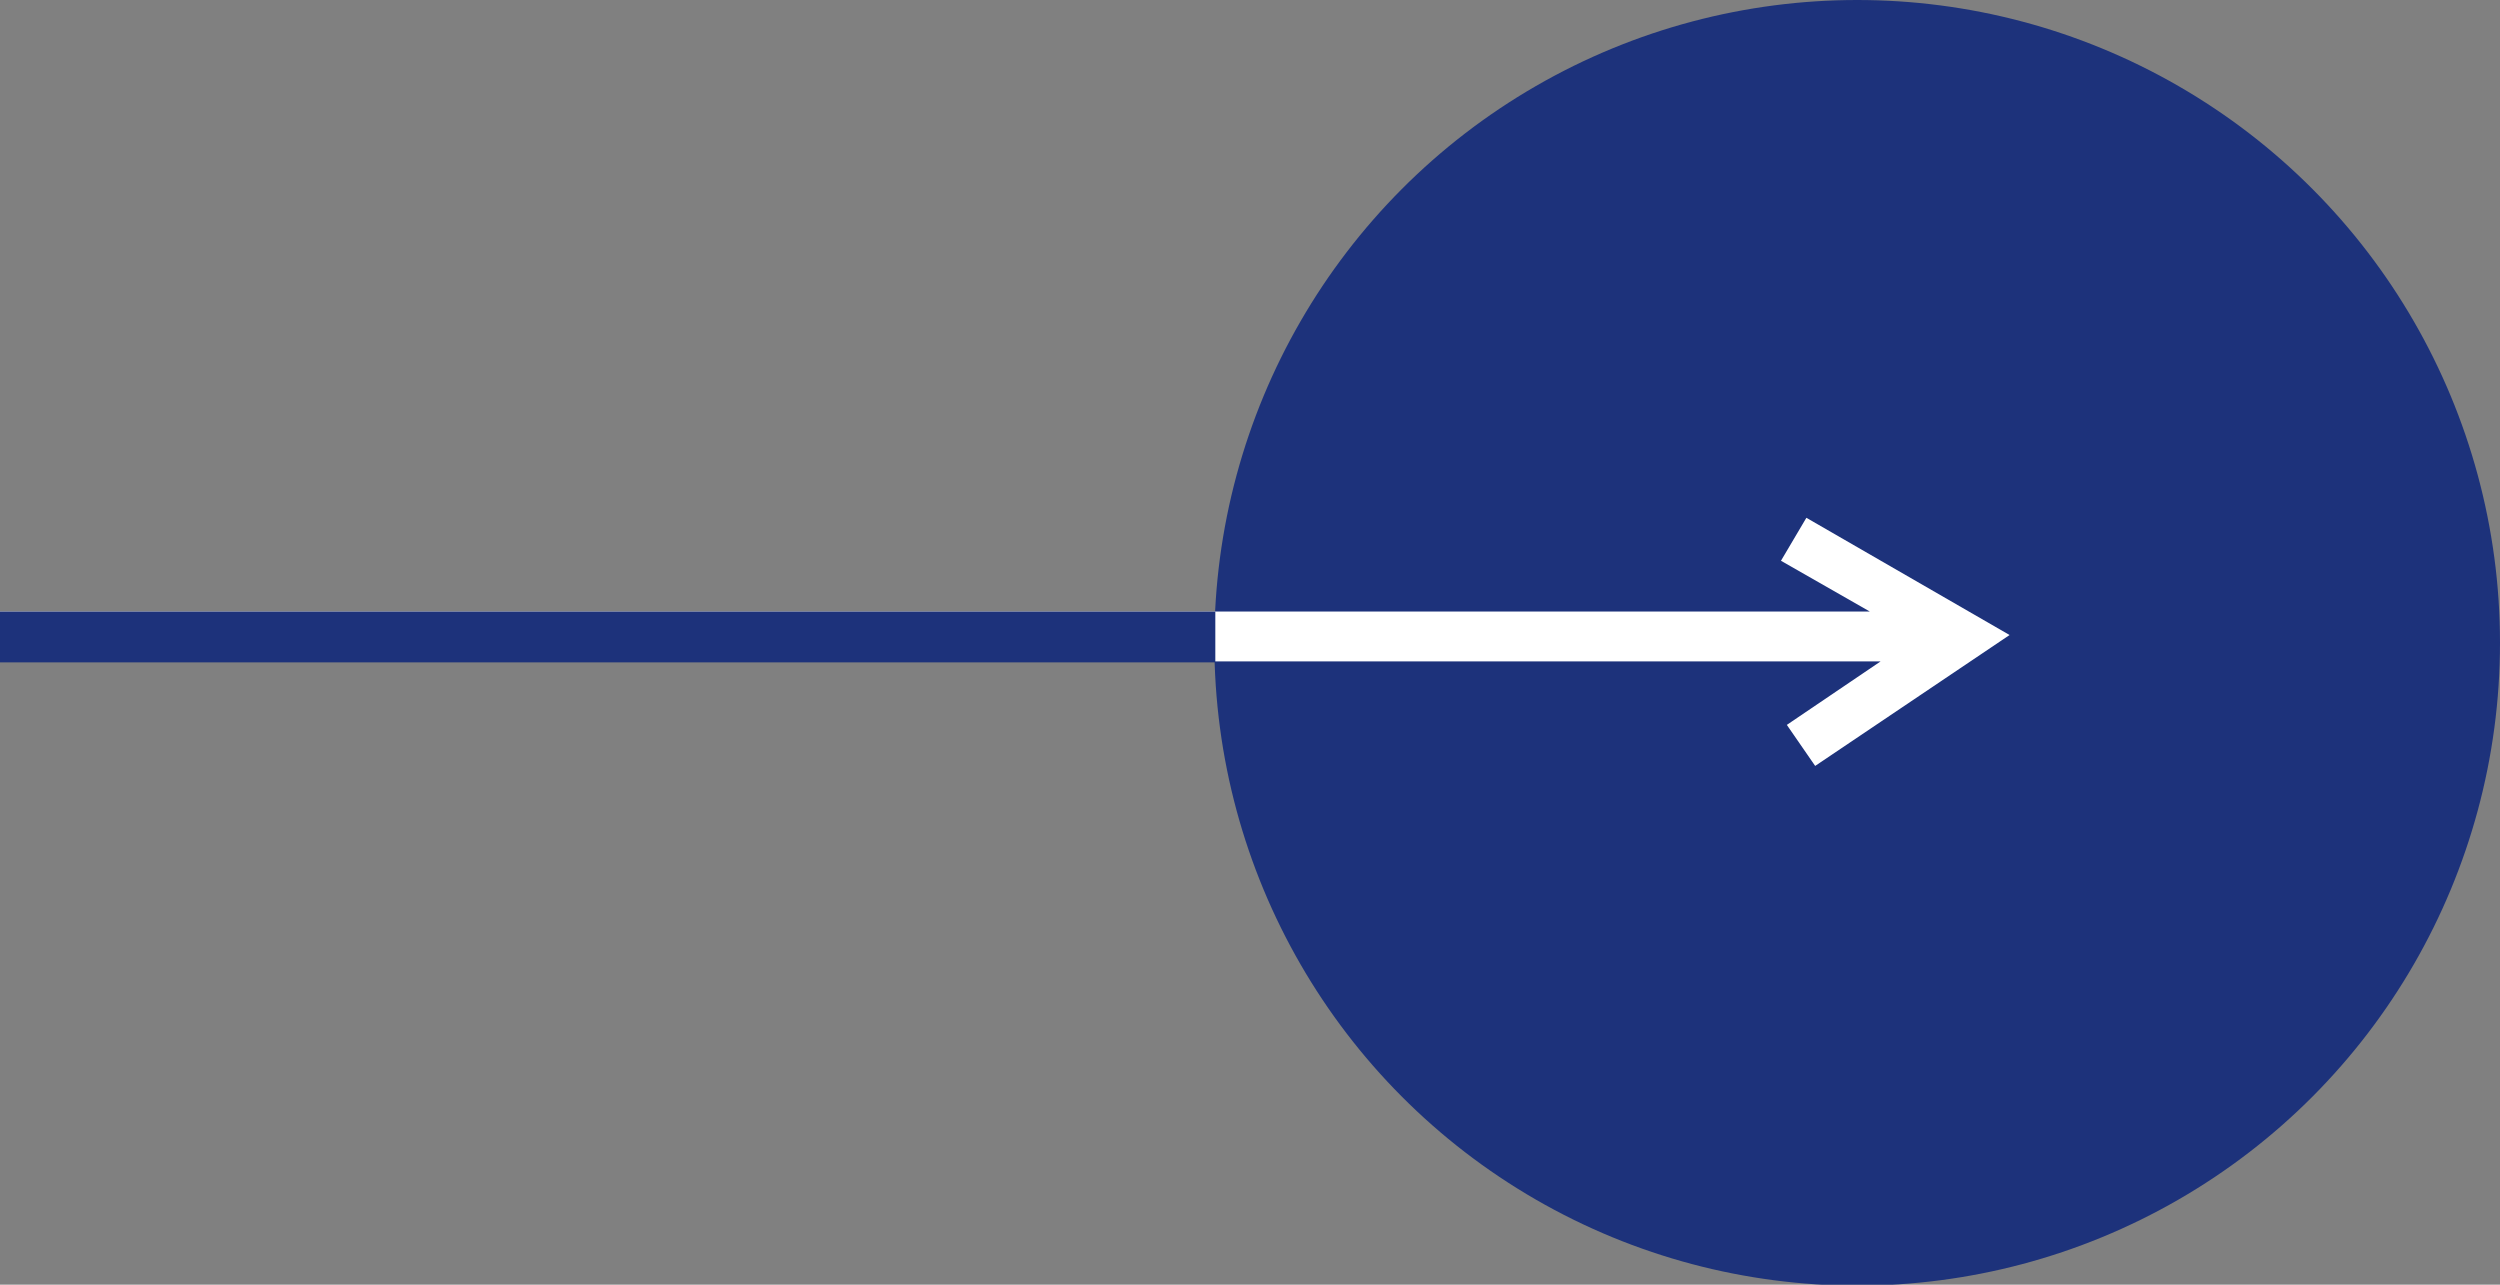
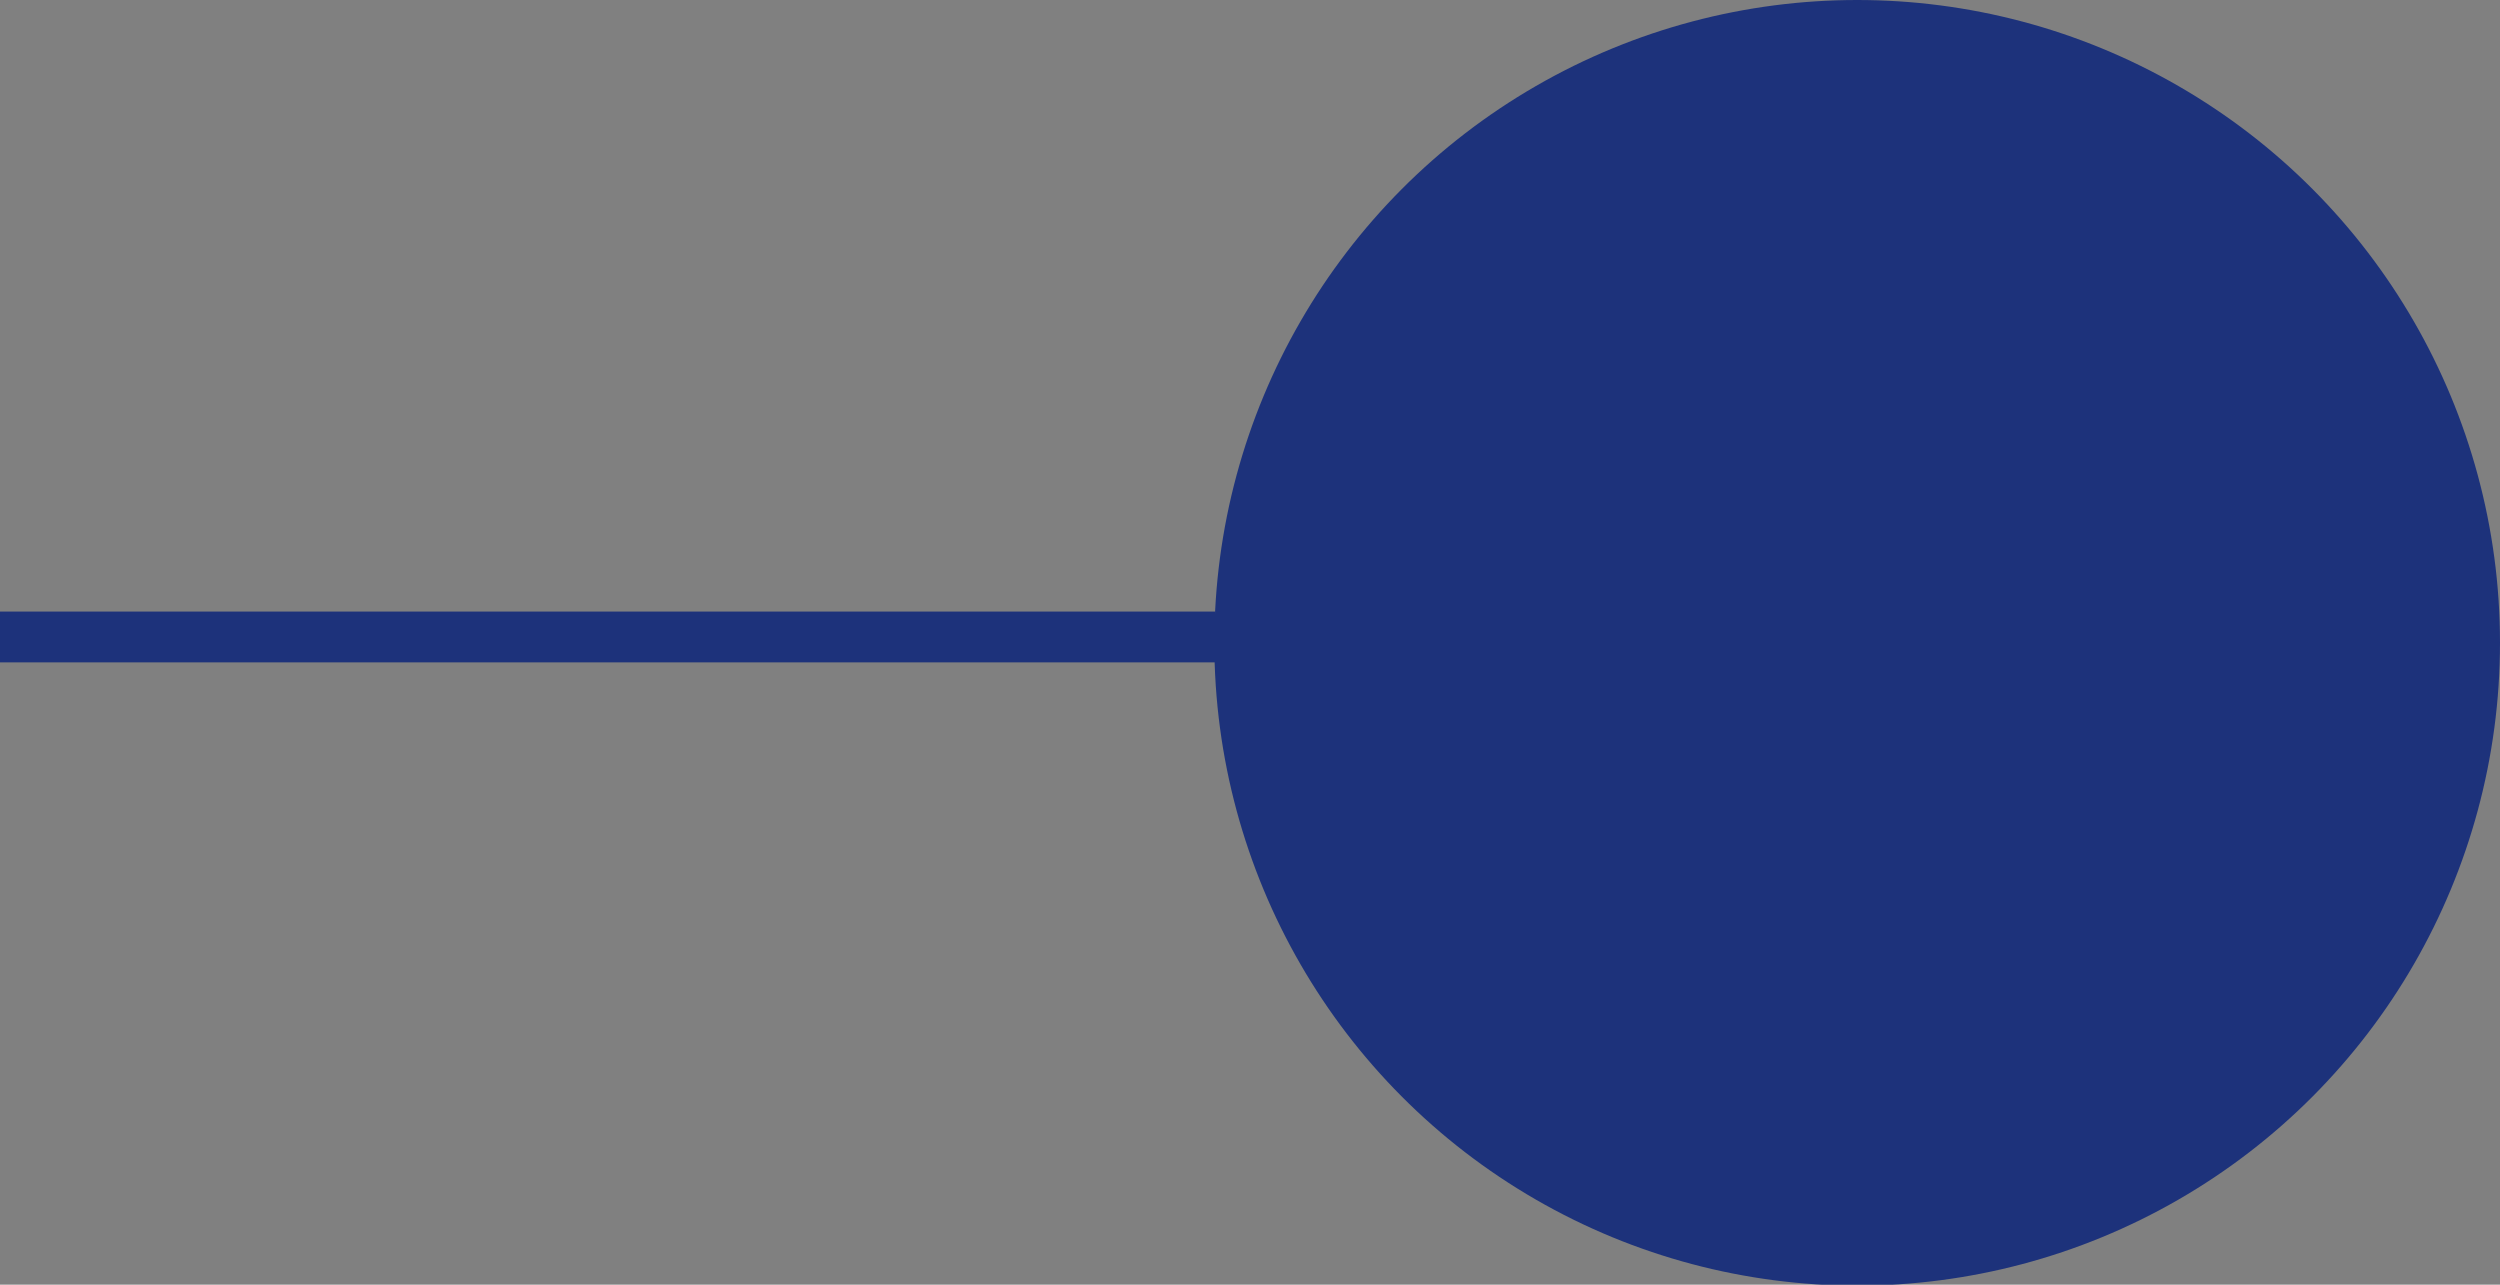
<svg xmlns="http://www.w3.org/2000/svg" version="1.1" id="Layer_1" x="0px" y="0px" viewBox="0 0 255.9 131.5" style="enable-background:new 0 0 255.9 131.5;" xml:space="preserve">
  <rect x="0" y="0" width="255.9" height="131.5" fill="#808080" stroke="none" />
  <style type="text/css">
	.st0{fill:#1D327B;}
	.st1{fill:#FFFFFF;}
	.st2{fill:none;stroke:#1D327B;stroke-width:5.2;stroke-miterlimit:10;}
</style>
  <g>
    <circle class="st0" cx="190.1" cy="65.8" r="65.8" />
-     <path class="st1" d="M184.9,53l-2.6,4.4l9.1,5.2L0,62.6v5.1l192.5,0l-9.6,6.5l2.9,4.2L205.7,65L184.9,53z" />
    <line class="st2" x1="0" y1="65.2" x2="124.4" y2="65.2" />
  </g>
</svg>